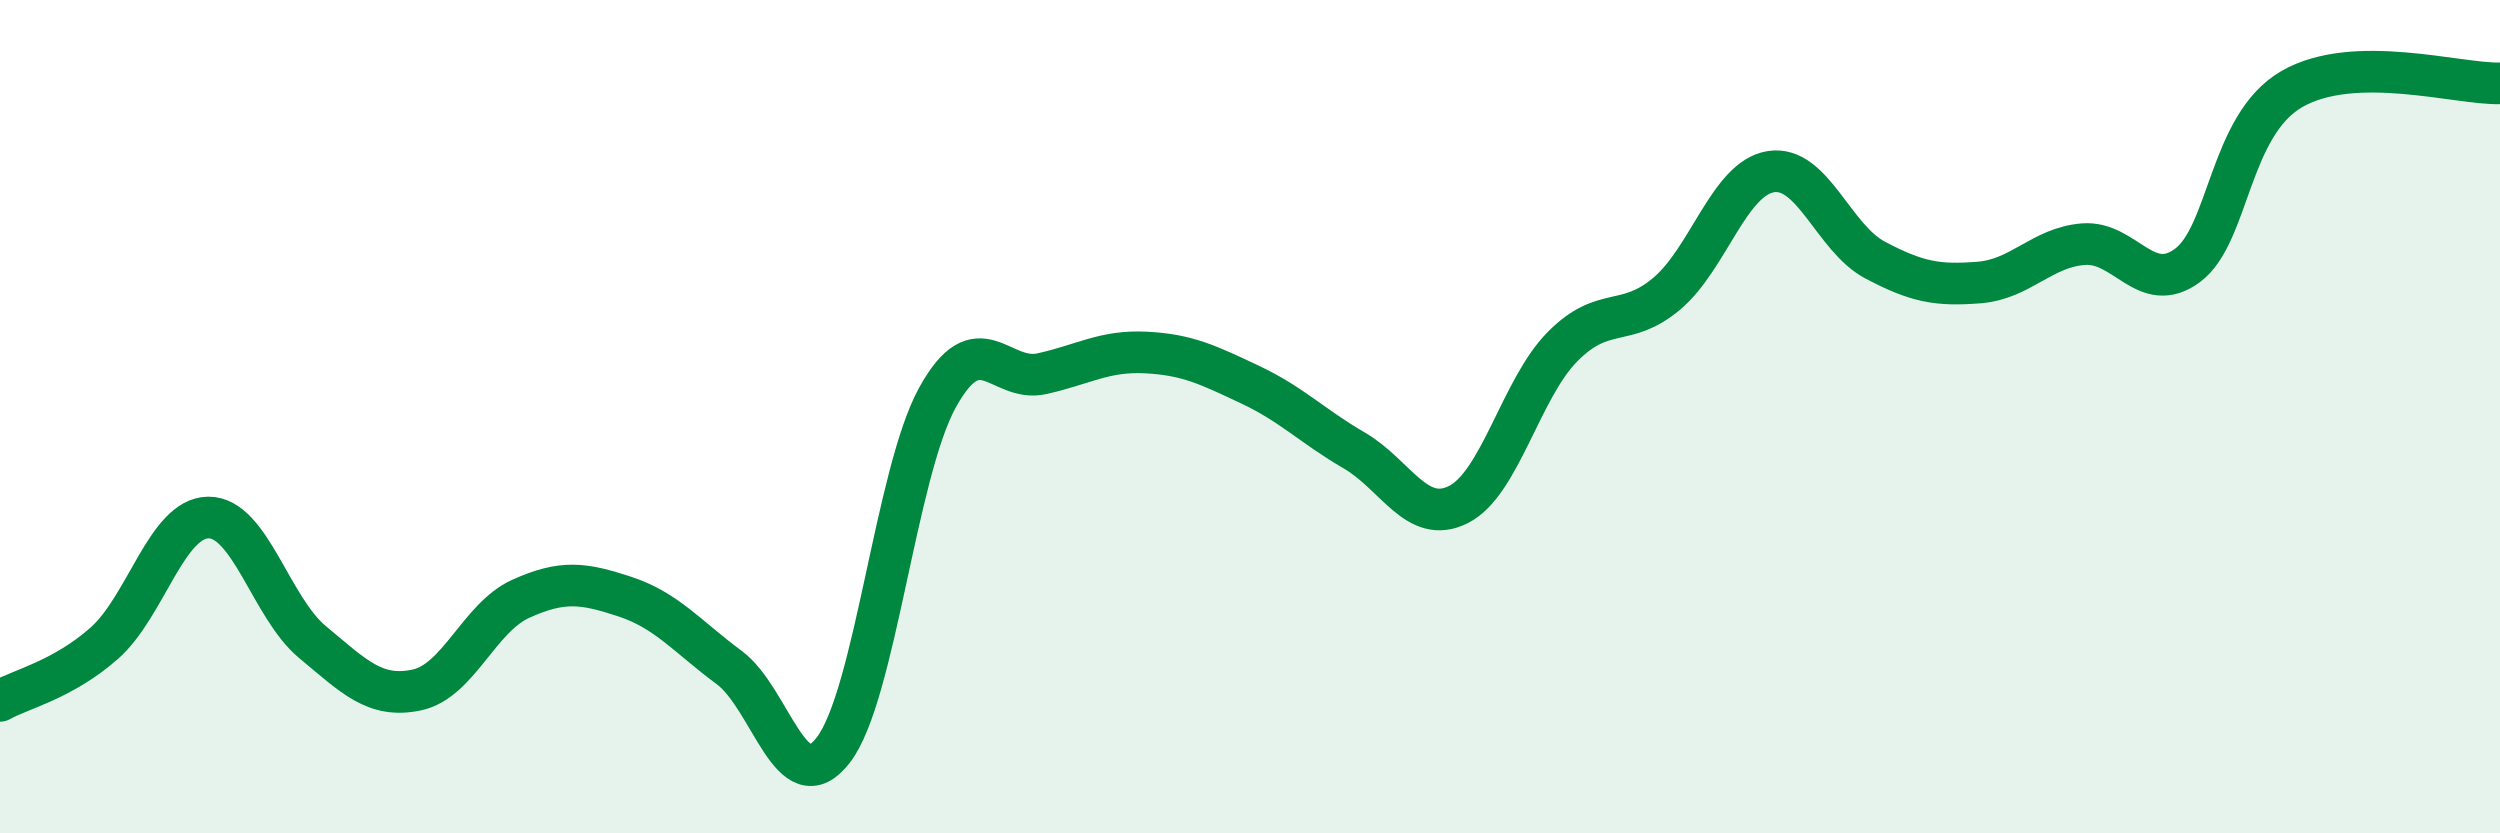
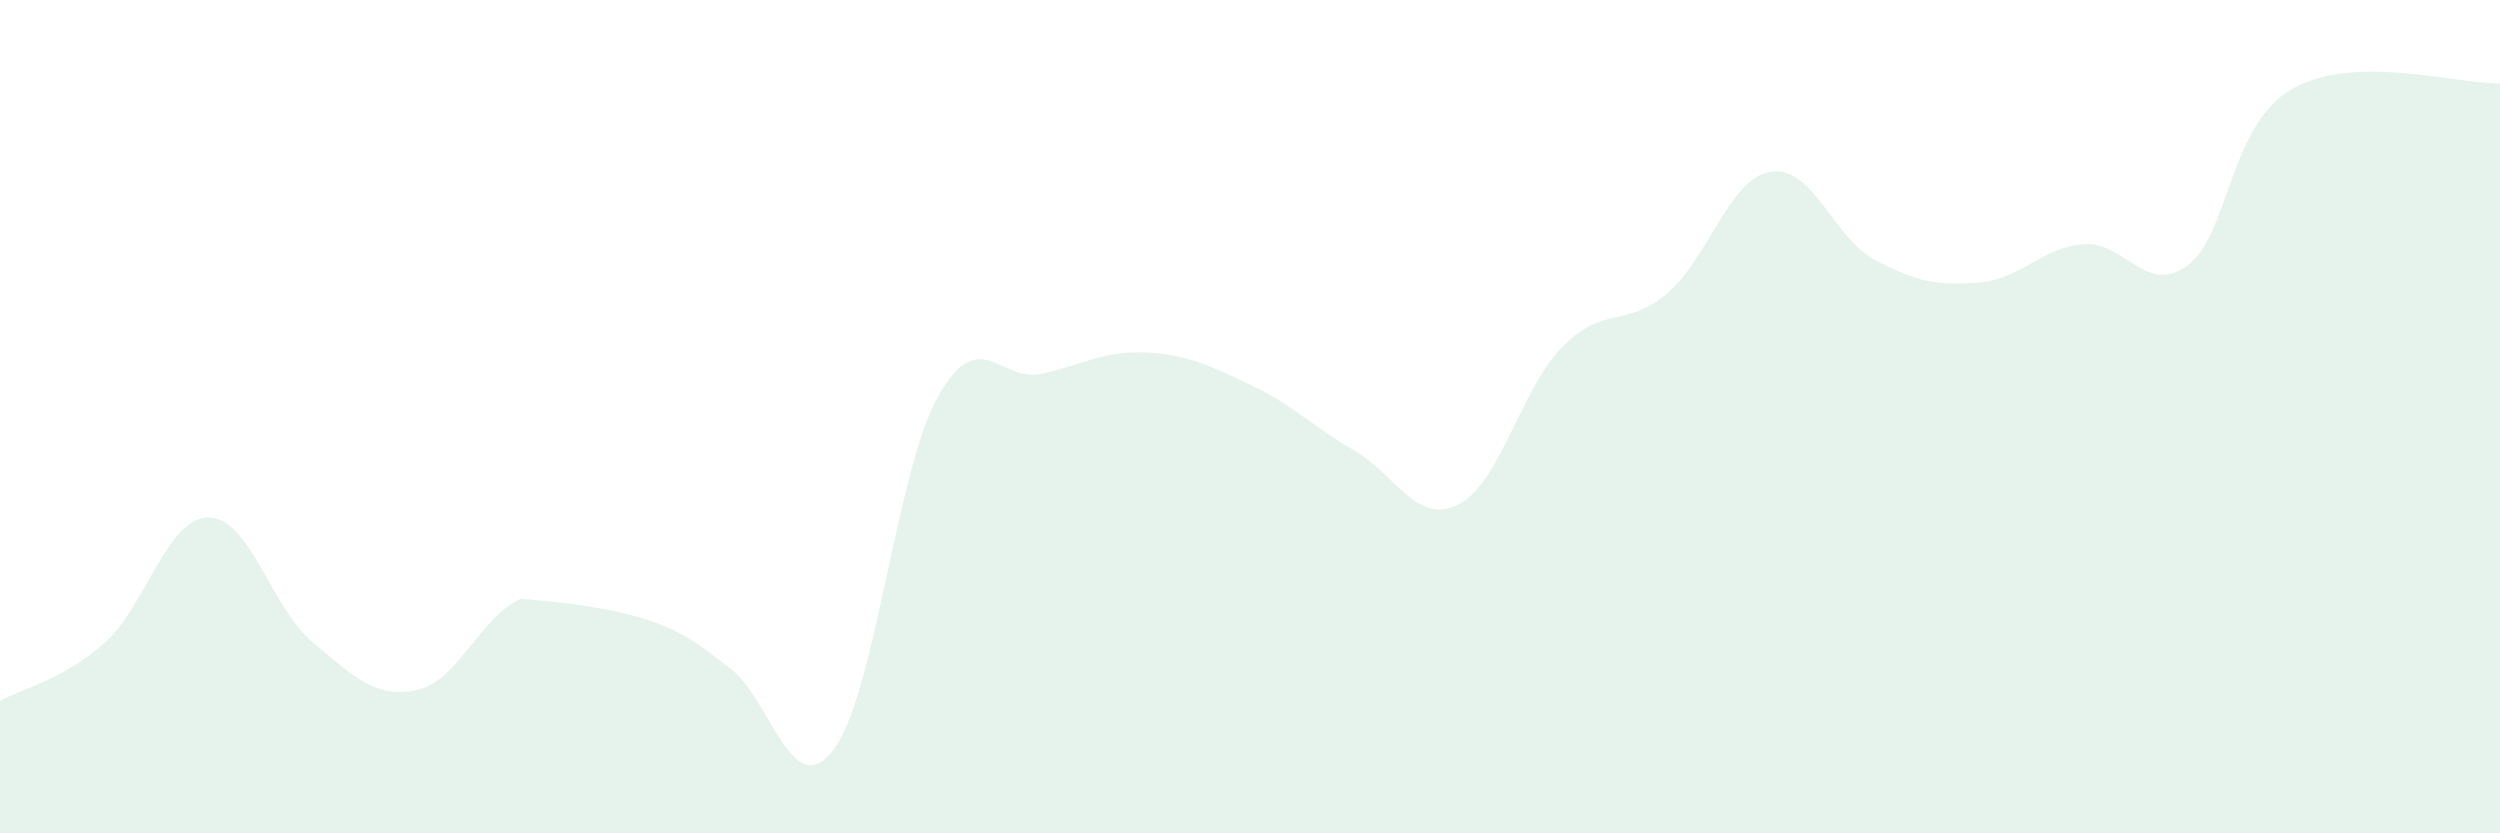
<svg xmlns="http://www.w3.org/2000/svg" width="60" height="20" viewBox="0 0 60 20">
-   <path d="M 0,16.82 C 0.5,16.54 1.5,16.32 2.5,15.44 C 3.5,14.56 4,12.43 5,12.42 C 6,12.41 6.5,14.58 7.5,15.41 C 8.5,16.24 9,16.77 10,16.56 C 11,16.35 11.5,14.82 12.5,14.37 C 13.5,13.92 14,13.99 15,14.32 C 16,14.65 16.5,15.28 17.5,16.02 C 18.5,16.76 19,19.3 20,18 C 21,16.7 21.5,11.35 22.5,9.54 C 23.5,7.73 24,9.19 25,8.97 C 26,8.75 26.5,8.41 27.5,8.46 C 28.5,8.51 29,8.76 30,9.23 C 31,9.7 31.5,10.23 32.5,10.81 C 33.5,11.39 34,12.61 35,12.11 C 36,11.61 36.5,9.33 37.5,8.32 C 38.5,7.31 39,7.89 40,7.05 C 41,6.21 41.5,4.28 42.5,4.12 C 43.5,3.96 44,5.71 45,6.24 C 46,6.77 46.5,6.86 47.5,6.78 C 48.5,6.7 49,5.94 50,5.86 C 51,5.78 51.5,7.11 52.5,6.37 C 53.5,5.63 53.5,3.01 55,2.14 C 56.5,1.27 59,2.03 60,2L60 20L0 20Z" fill="#008740" opacity="0.1" stroke-linecap="round" stroke-linejoin="round" />
-   <path d="M 0,16.82 C 0.5,16.54 1.5,16.32 2.5,15.44 C 3.5,14.56 4,12.43 5,12.42 C 6,12.41 6.5,14.58 7.5,15.41 C 8.5,16.24 9,16.77 10,16.56 C 11,16.35 11.5,14.82 12.5,14.37 C 13.5,13.92 14,13.99 15,14.32 C 16,14.65 16.5,15.28 17.5,16.02 C 18.5,16.76 19,19.3 20,18 C 21,16.7 21.5,11.35 22.5,9.54 C 23.5,7.73 24,9.19 25,8.97 C 26,8.75 26.5,8.41 27.5,8.46 C 28.5,8.51 29,8.76 30,9.23 C 31,9.7 31.5,10.23 32.5,10.81 C 33.5,11.39 34,12.61 35,12.11 C 36,11.61 36.5,9.33 37.5,8.32 C 38.5,7.31 39,7.89 40,7.05 C 41,6.21 41.5,4.28 42.5,4.12 C 43.5,3.96 44,5.71 45,6.24 C 46,6.77 46.5,6.86 47.5,6.78 C 48.5,6.7 49,5.94 50,5.86 C 51,5.78 51.5,7.11 52.5,6.37 C 53.5,5.63 53.5,3.01 55,2.14 C 56.5,1.27 59,2.03 60,2" stroke="#008740" stroke-width="1" fill="none" stroke-linecap="round" stroke-linejoin="round" />
+   <path d="M 0,16.82 C 0.5,16.54 1.5,16.32 2.5,15.44 C 3.5,14.56 4,12.43 5,12.42 C 6,12.41 6.5,14.58 7.5,15.41 C 8.5,16.24 9,16.77 10,16.56 C 11,16.35 11.5,14.82 12.5,14.37 C 16,14.65 16.5,15.28 17.5,16.02 C 18.5,16.76 19,19.3 20,18 C 21,16.7 21.5,11.35 22.5,9.54 C 23.5,7.73 24,9.19 25,8.97 C 26,8.75 26.5,8.41 27.5,8.46 C 28.5,8.51 29,8.76 30,9.23 C 31,9.7 31.5,10.23 32.5,10.81 C 33.5,11.39 34,12.61 35,12.11 C 36,11.61 36.5,9.33 37.5,8.32 C 38.5,7.31 39,7.89 40,7.05 C 41,6.21 41.5,4.28 42.5,4.12 C 43.5,3.96 44,5.71 45,6.24 C 46,6.77 46.5,6.86 47.5,6.78 C 48.5,6.7 49,5.94 50,5.86 C 51,5.78 51.5,7.11 52.5,6.37 C 53.5,5.63 53.5,3.01 55,2.14 C 56.5,1.27 59,2.03 60,2L60 20L0 20Z" fill="#008740" opacity="0.1" stroke-linecap="round" stroke-linejoin="round" />
</svg>